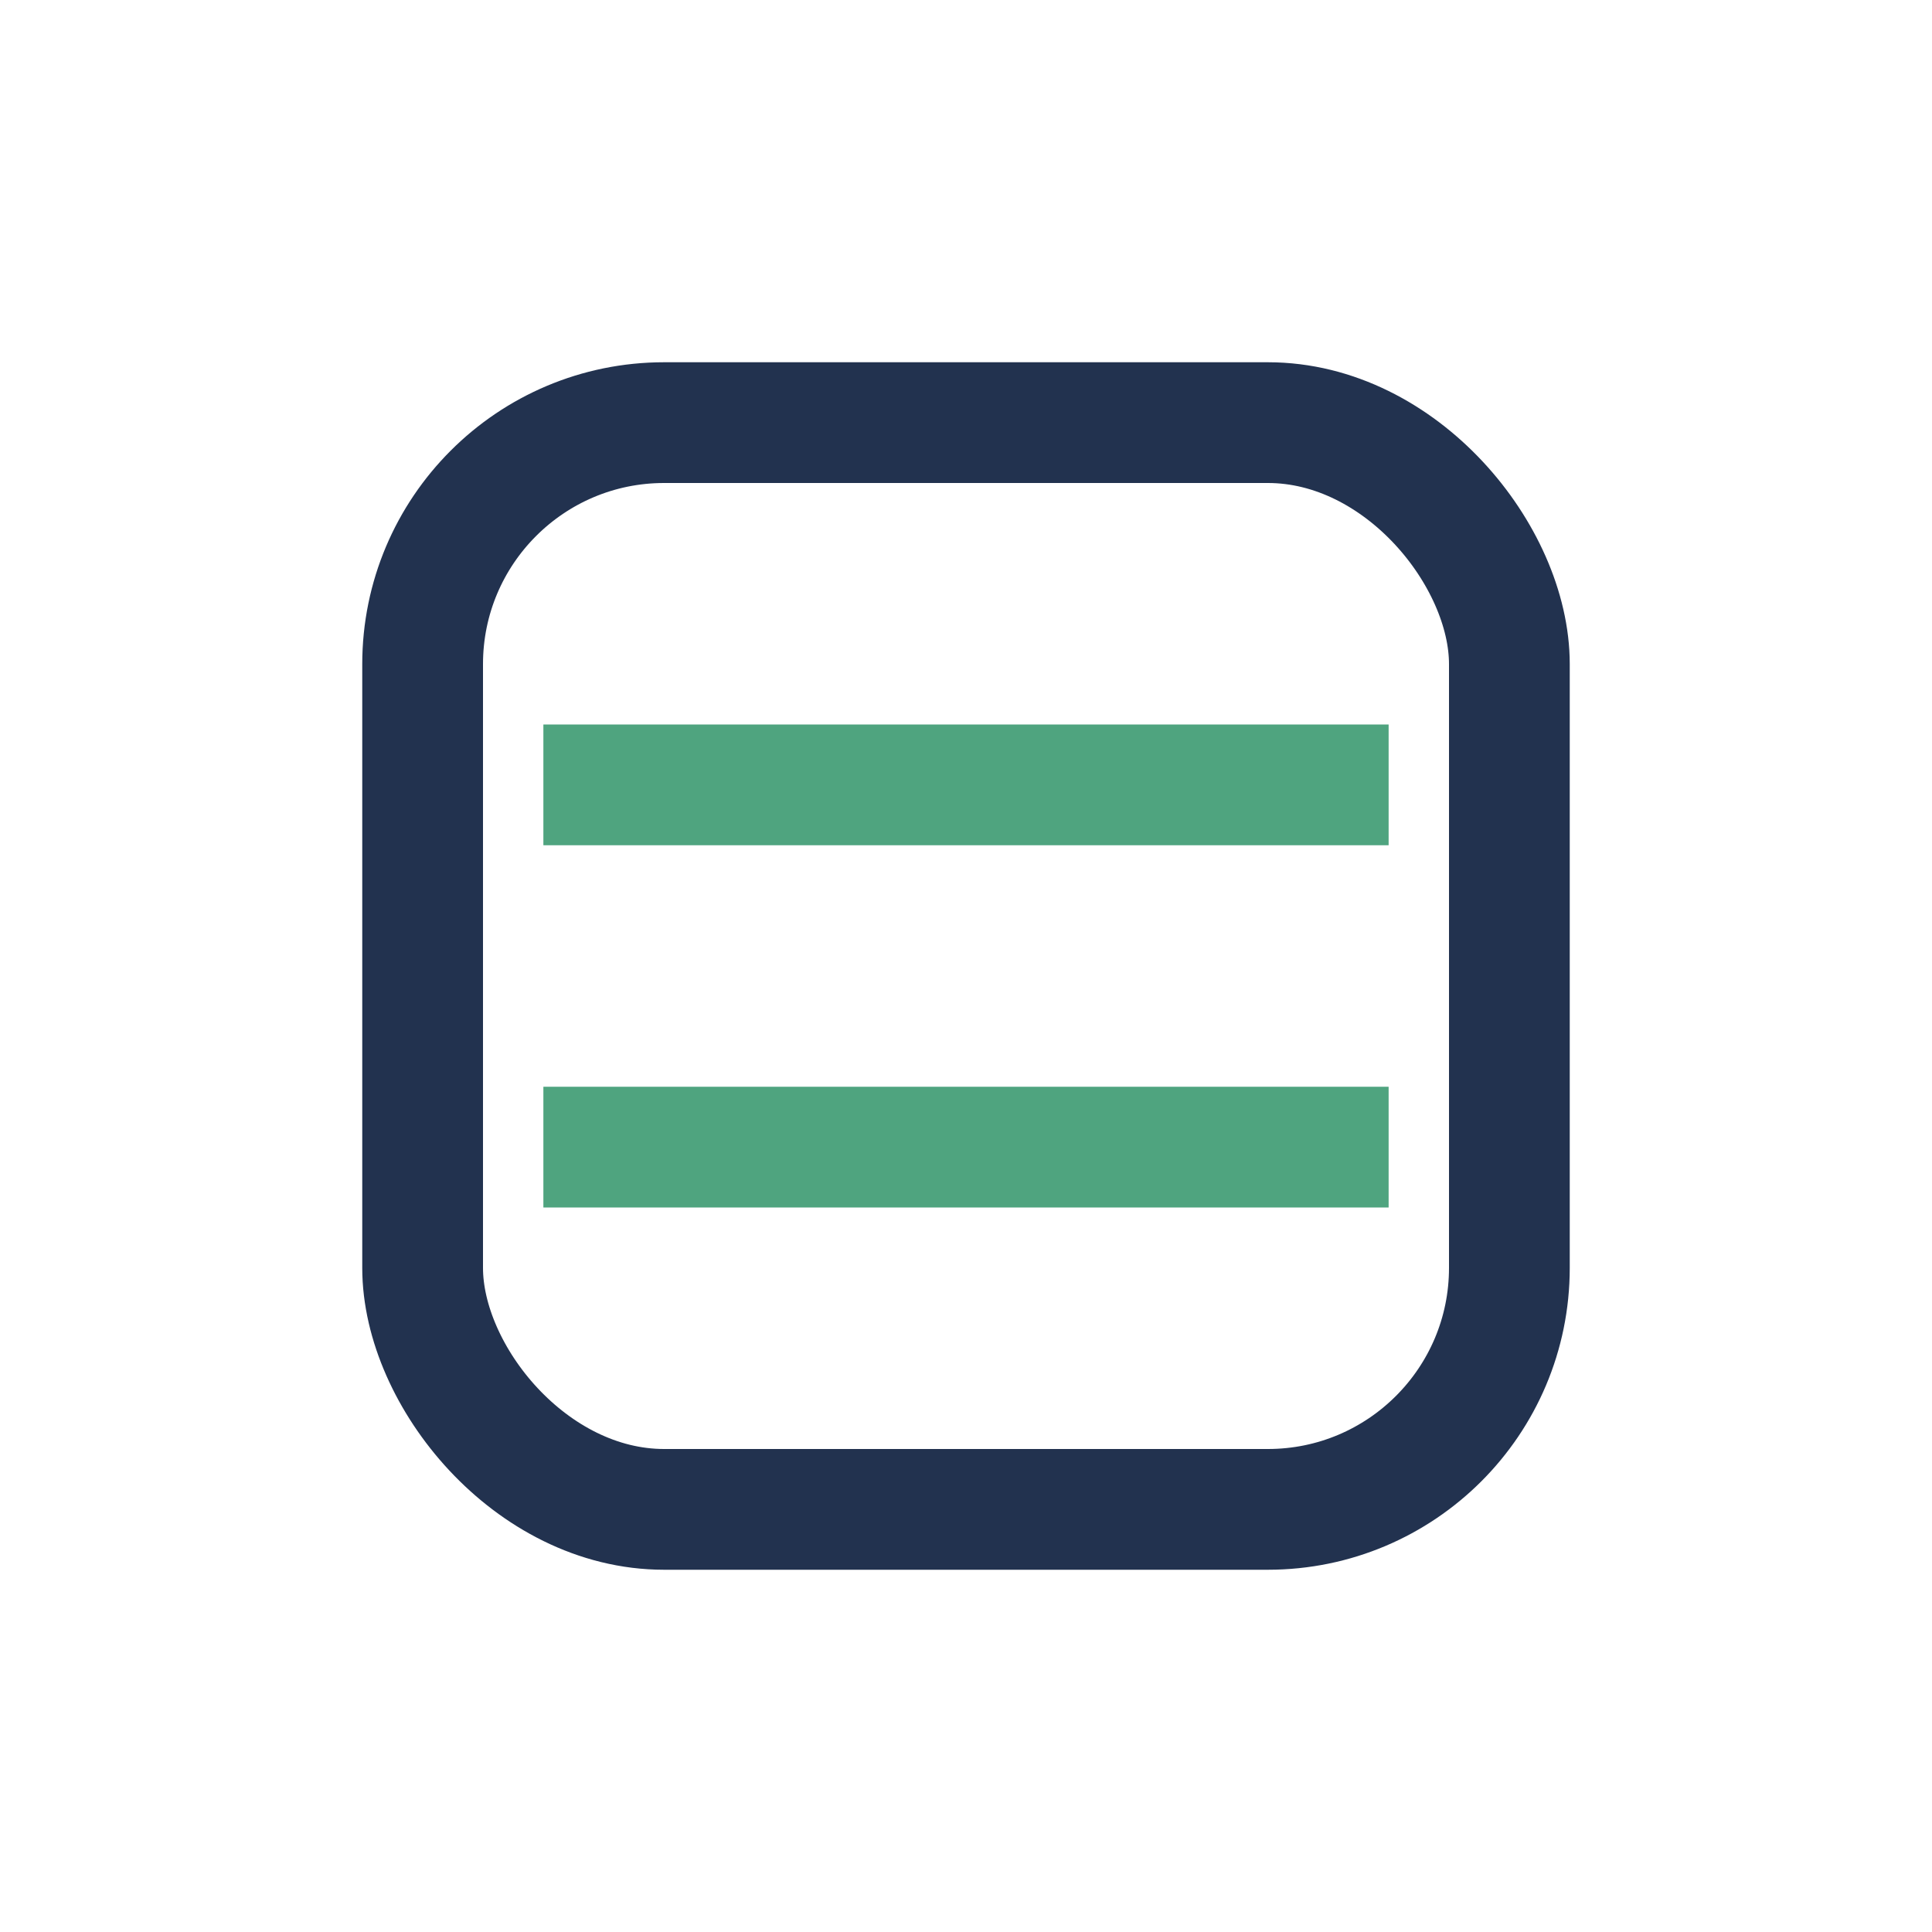
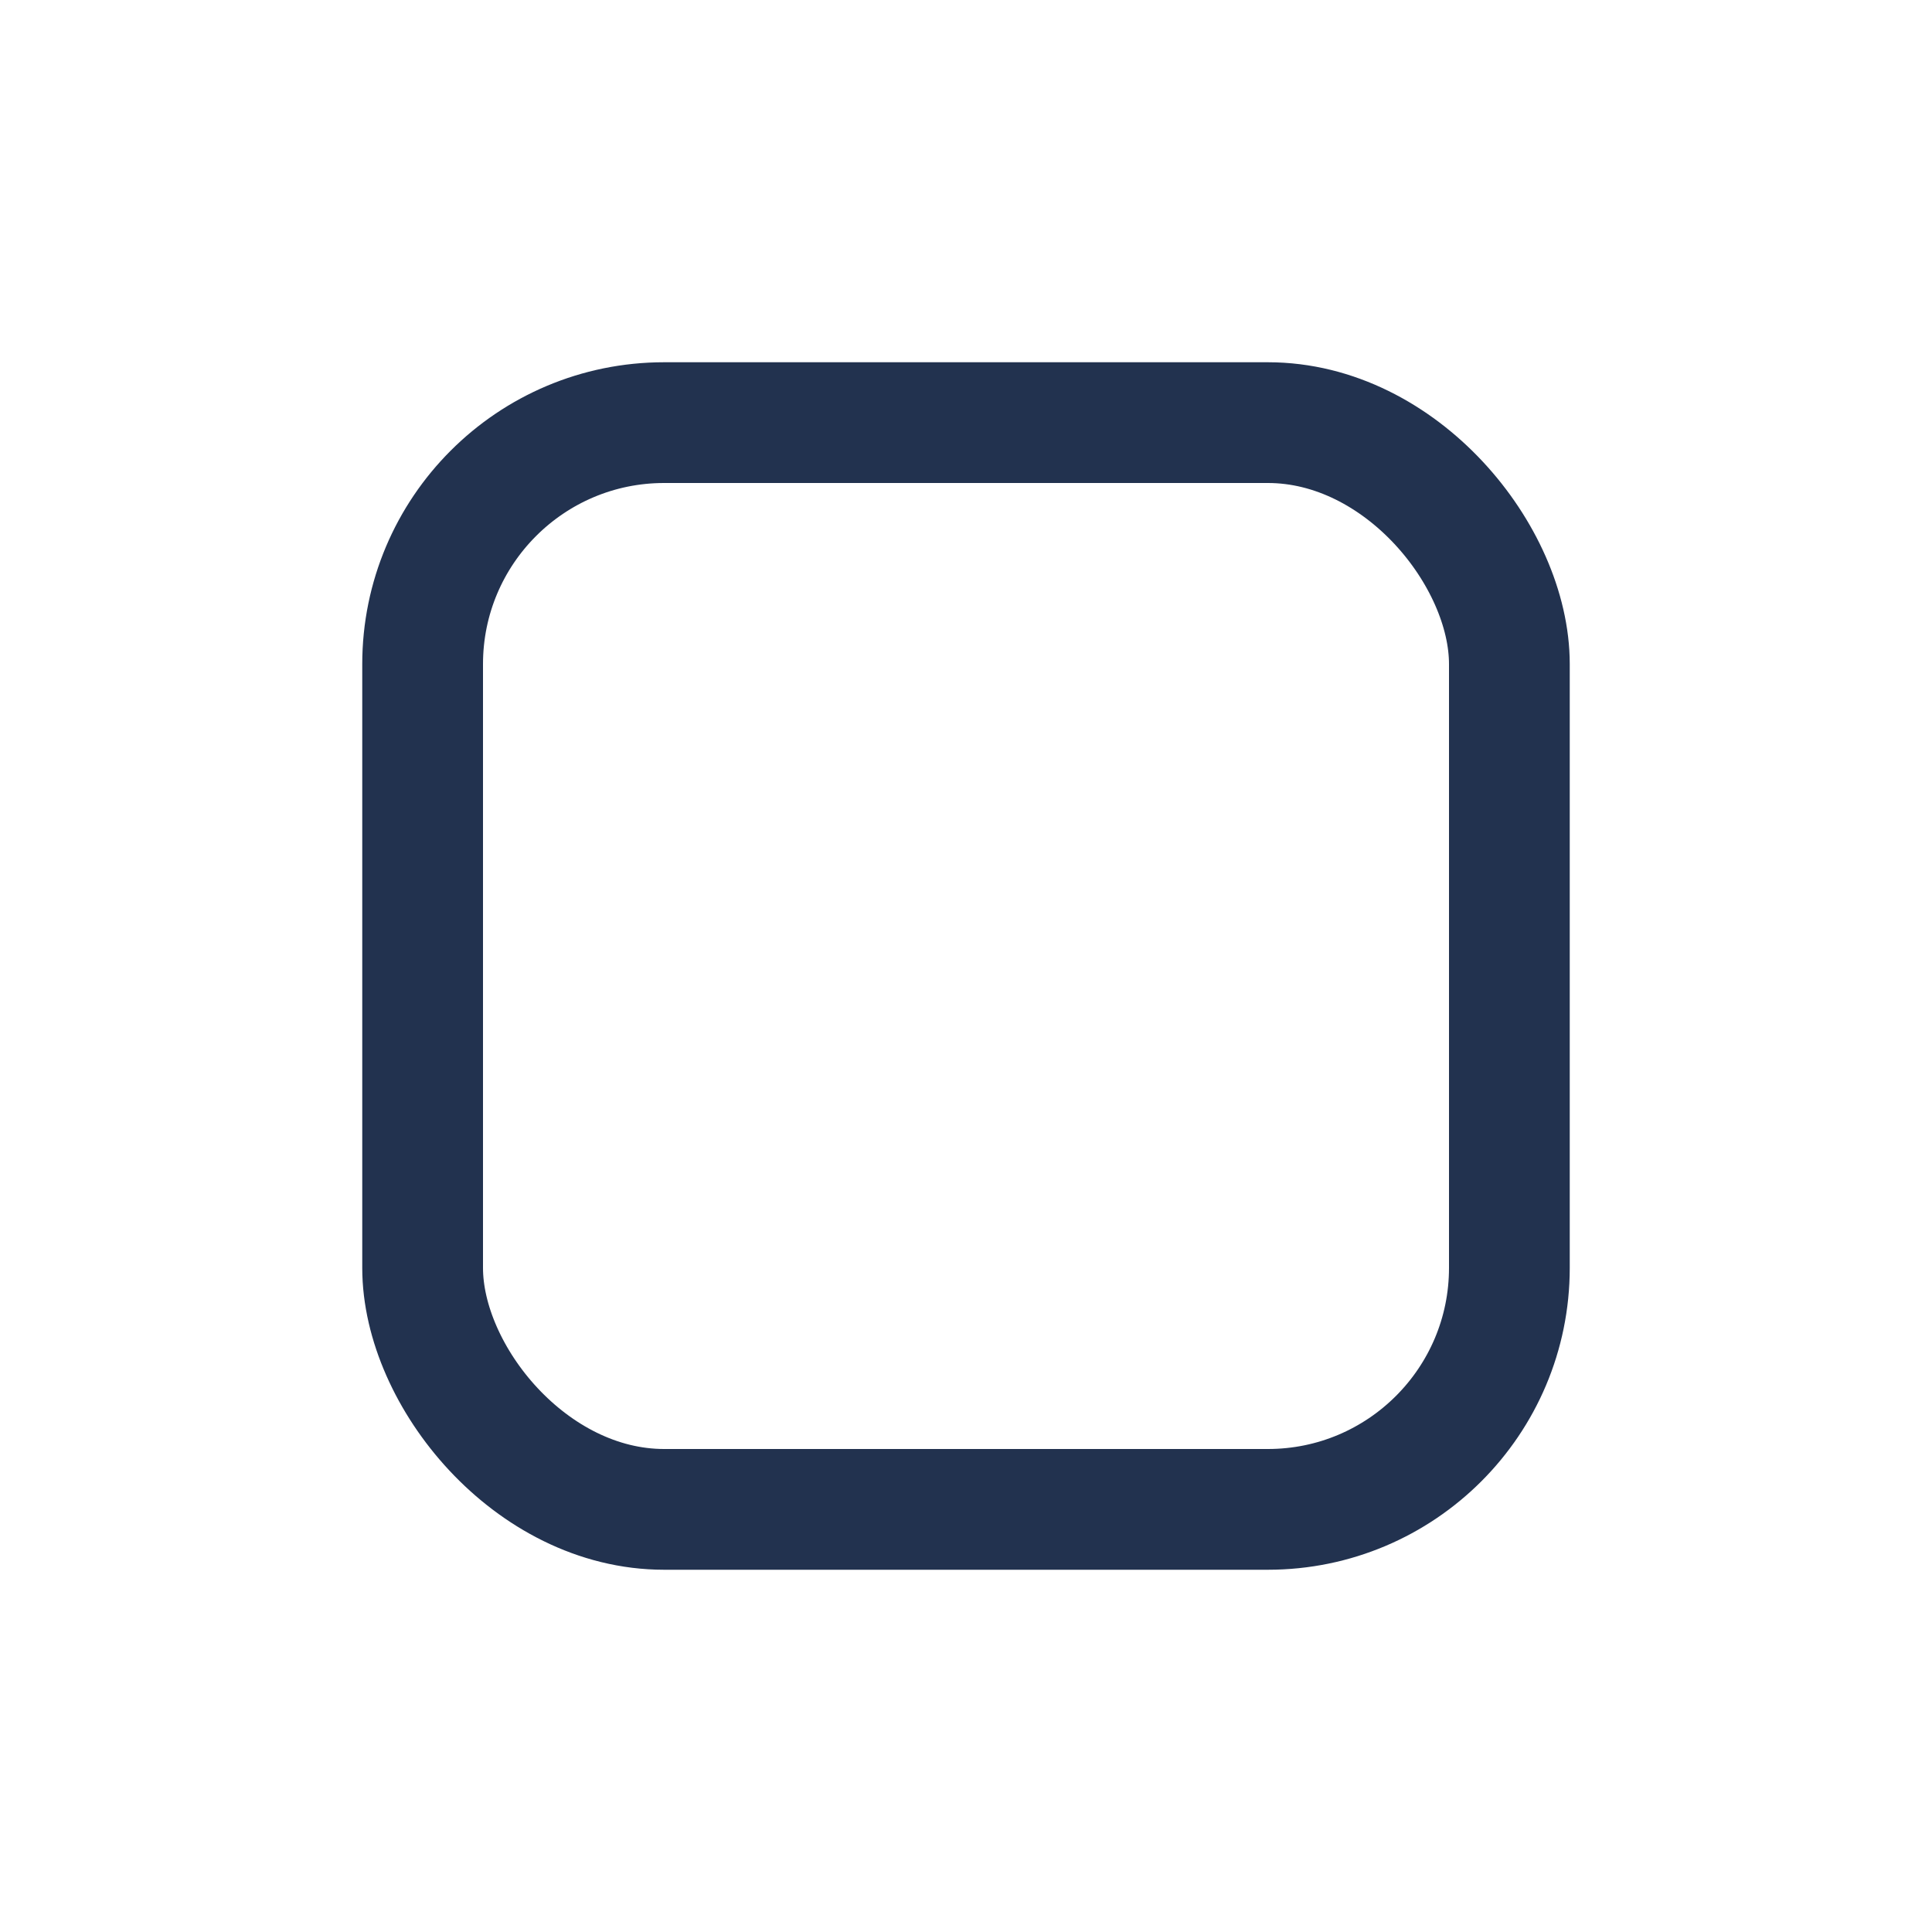
<svg xmlns="http://www.w3.org/2000/svg" width="32" height="32" viewBox="0 0 32 32">
  <rect x="7" y="7" width="18" height="18" rx="4" fill="none" stroke="#22324F" stroke-width="2" />
-   <path d="M9 13h14M9 19h14" stroke="#4FA47F" stroke-width="2" />
</svg>